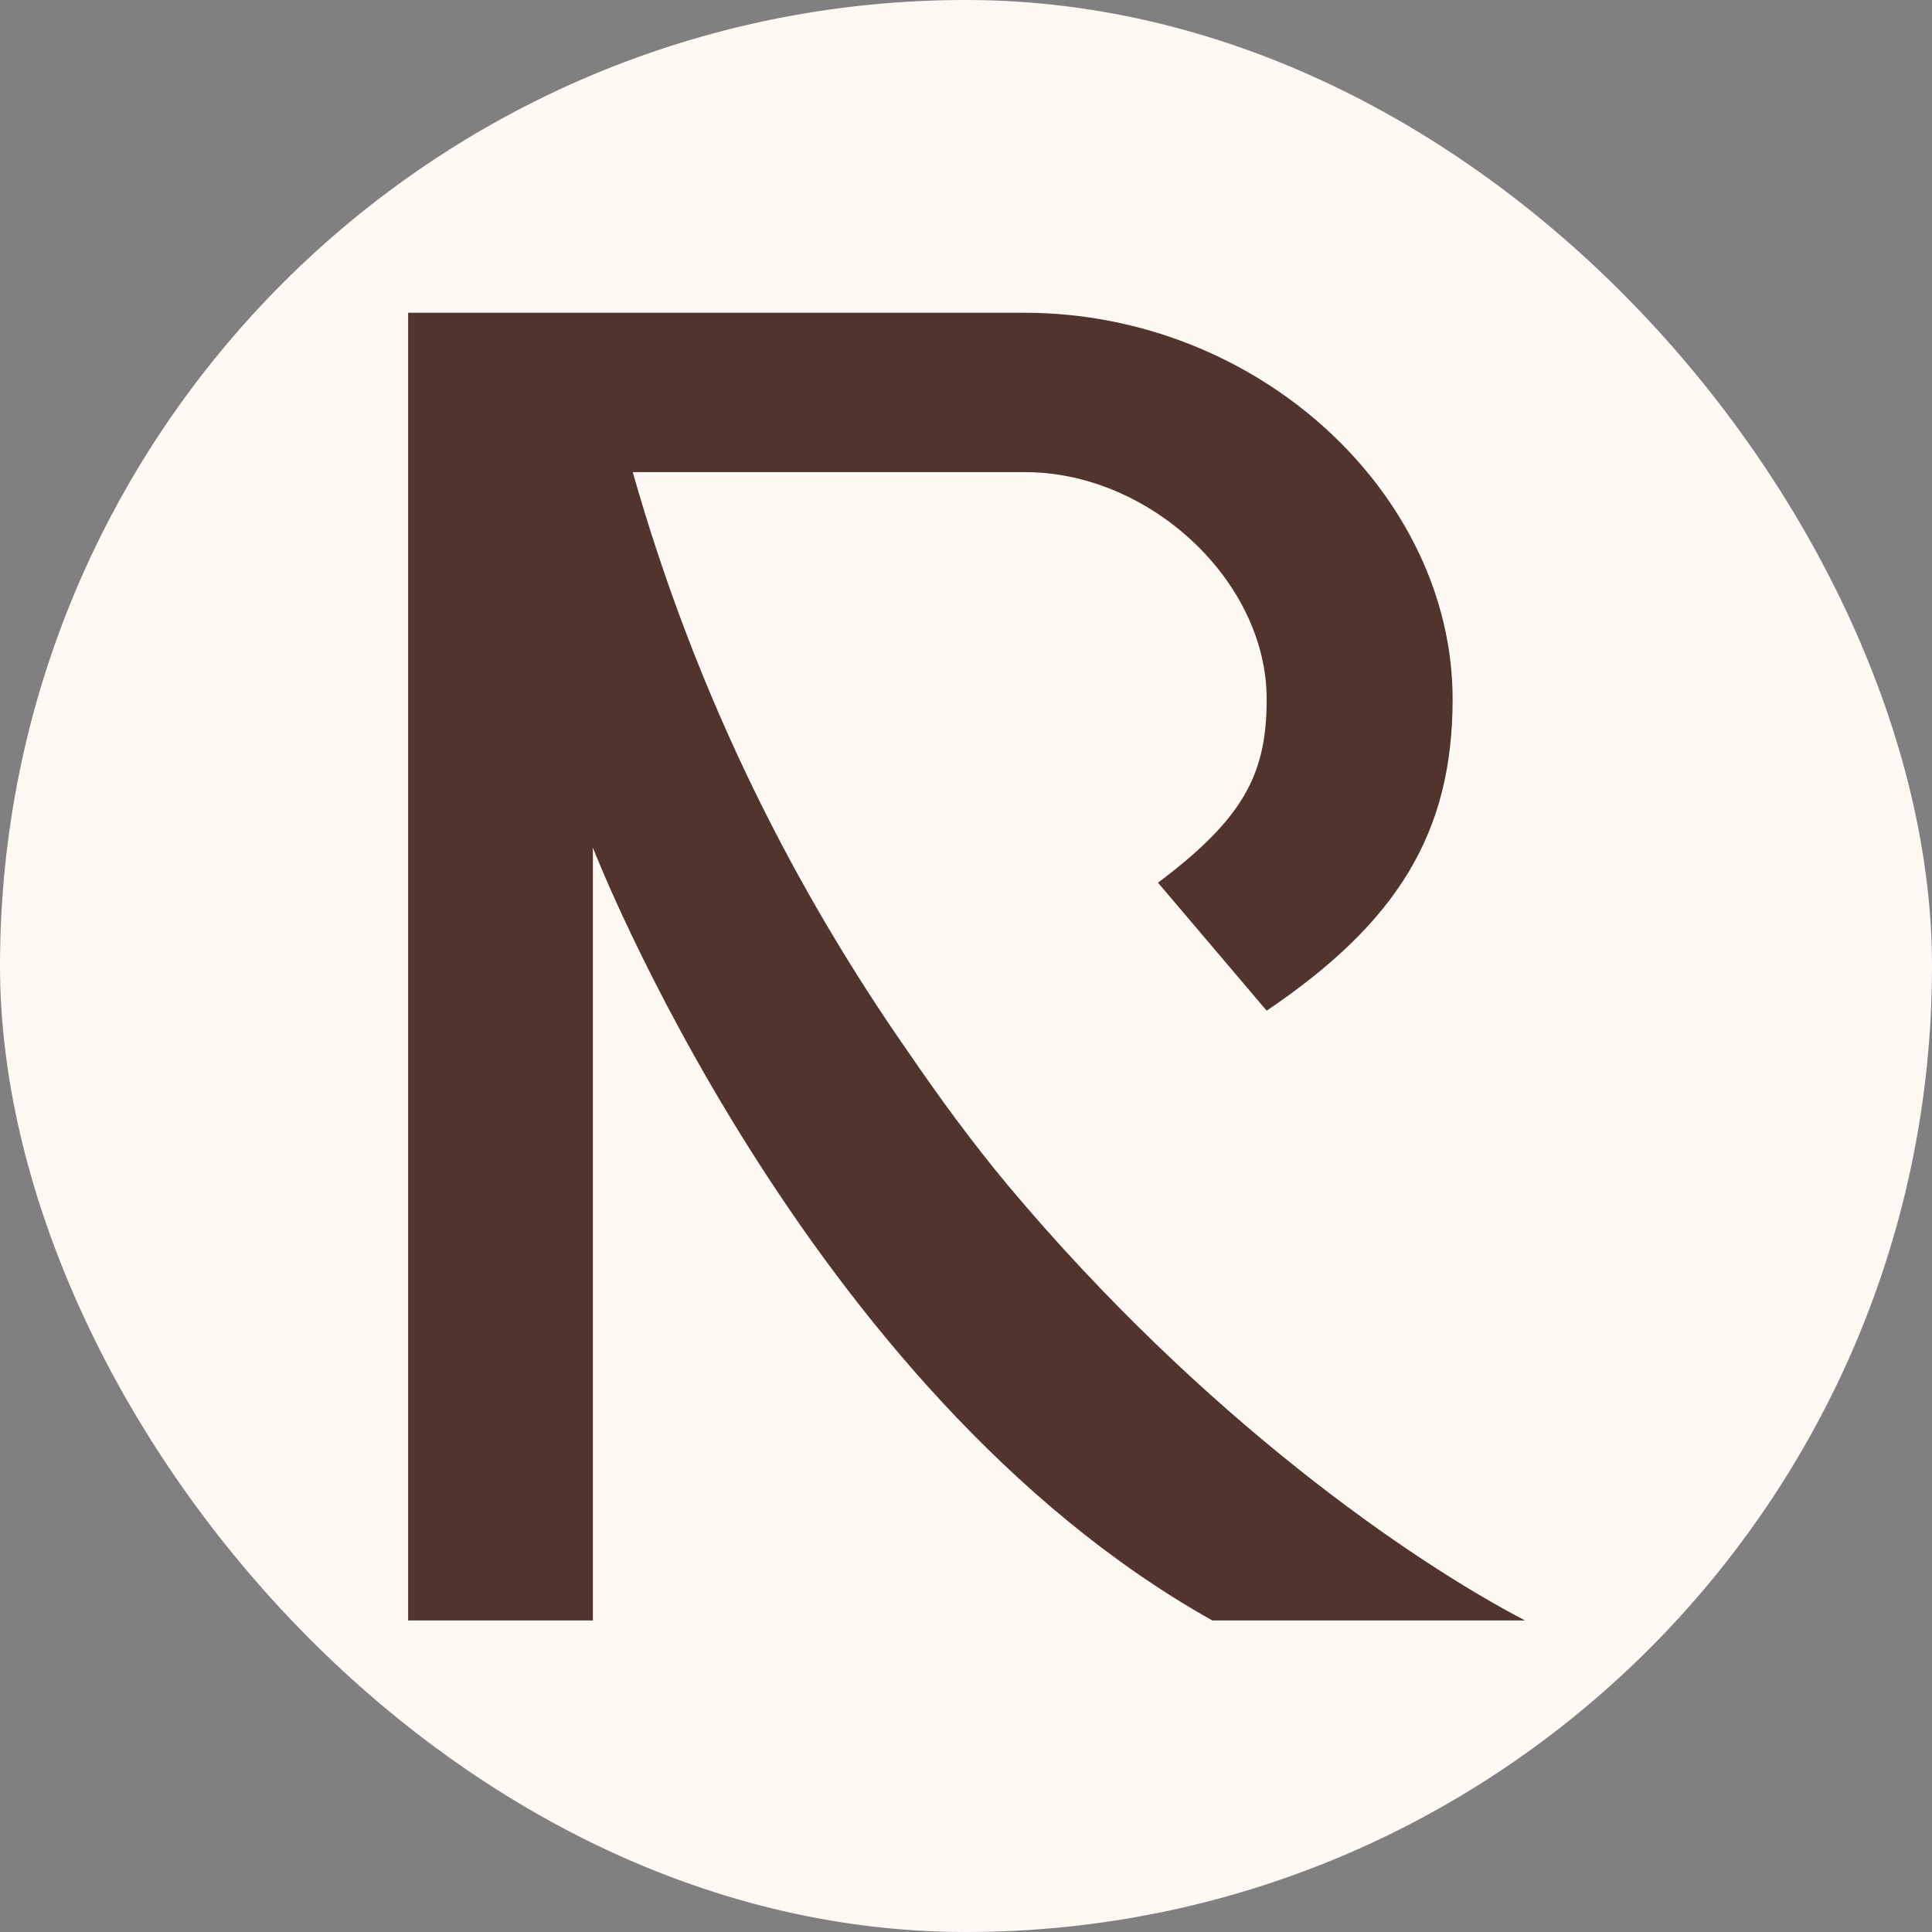
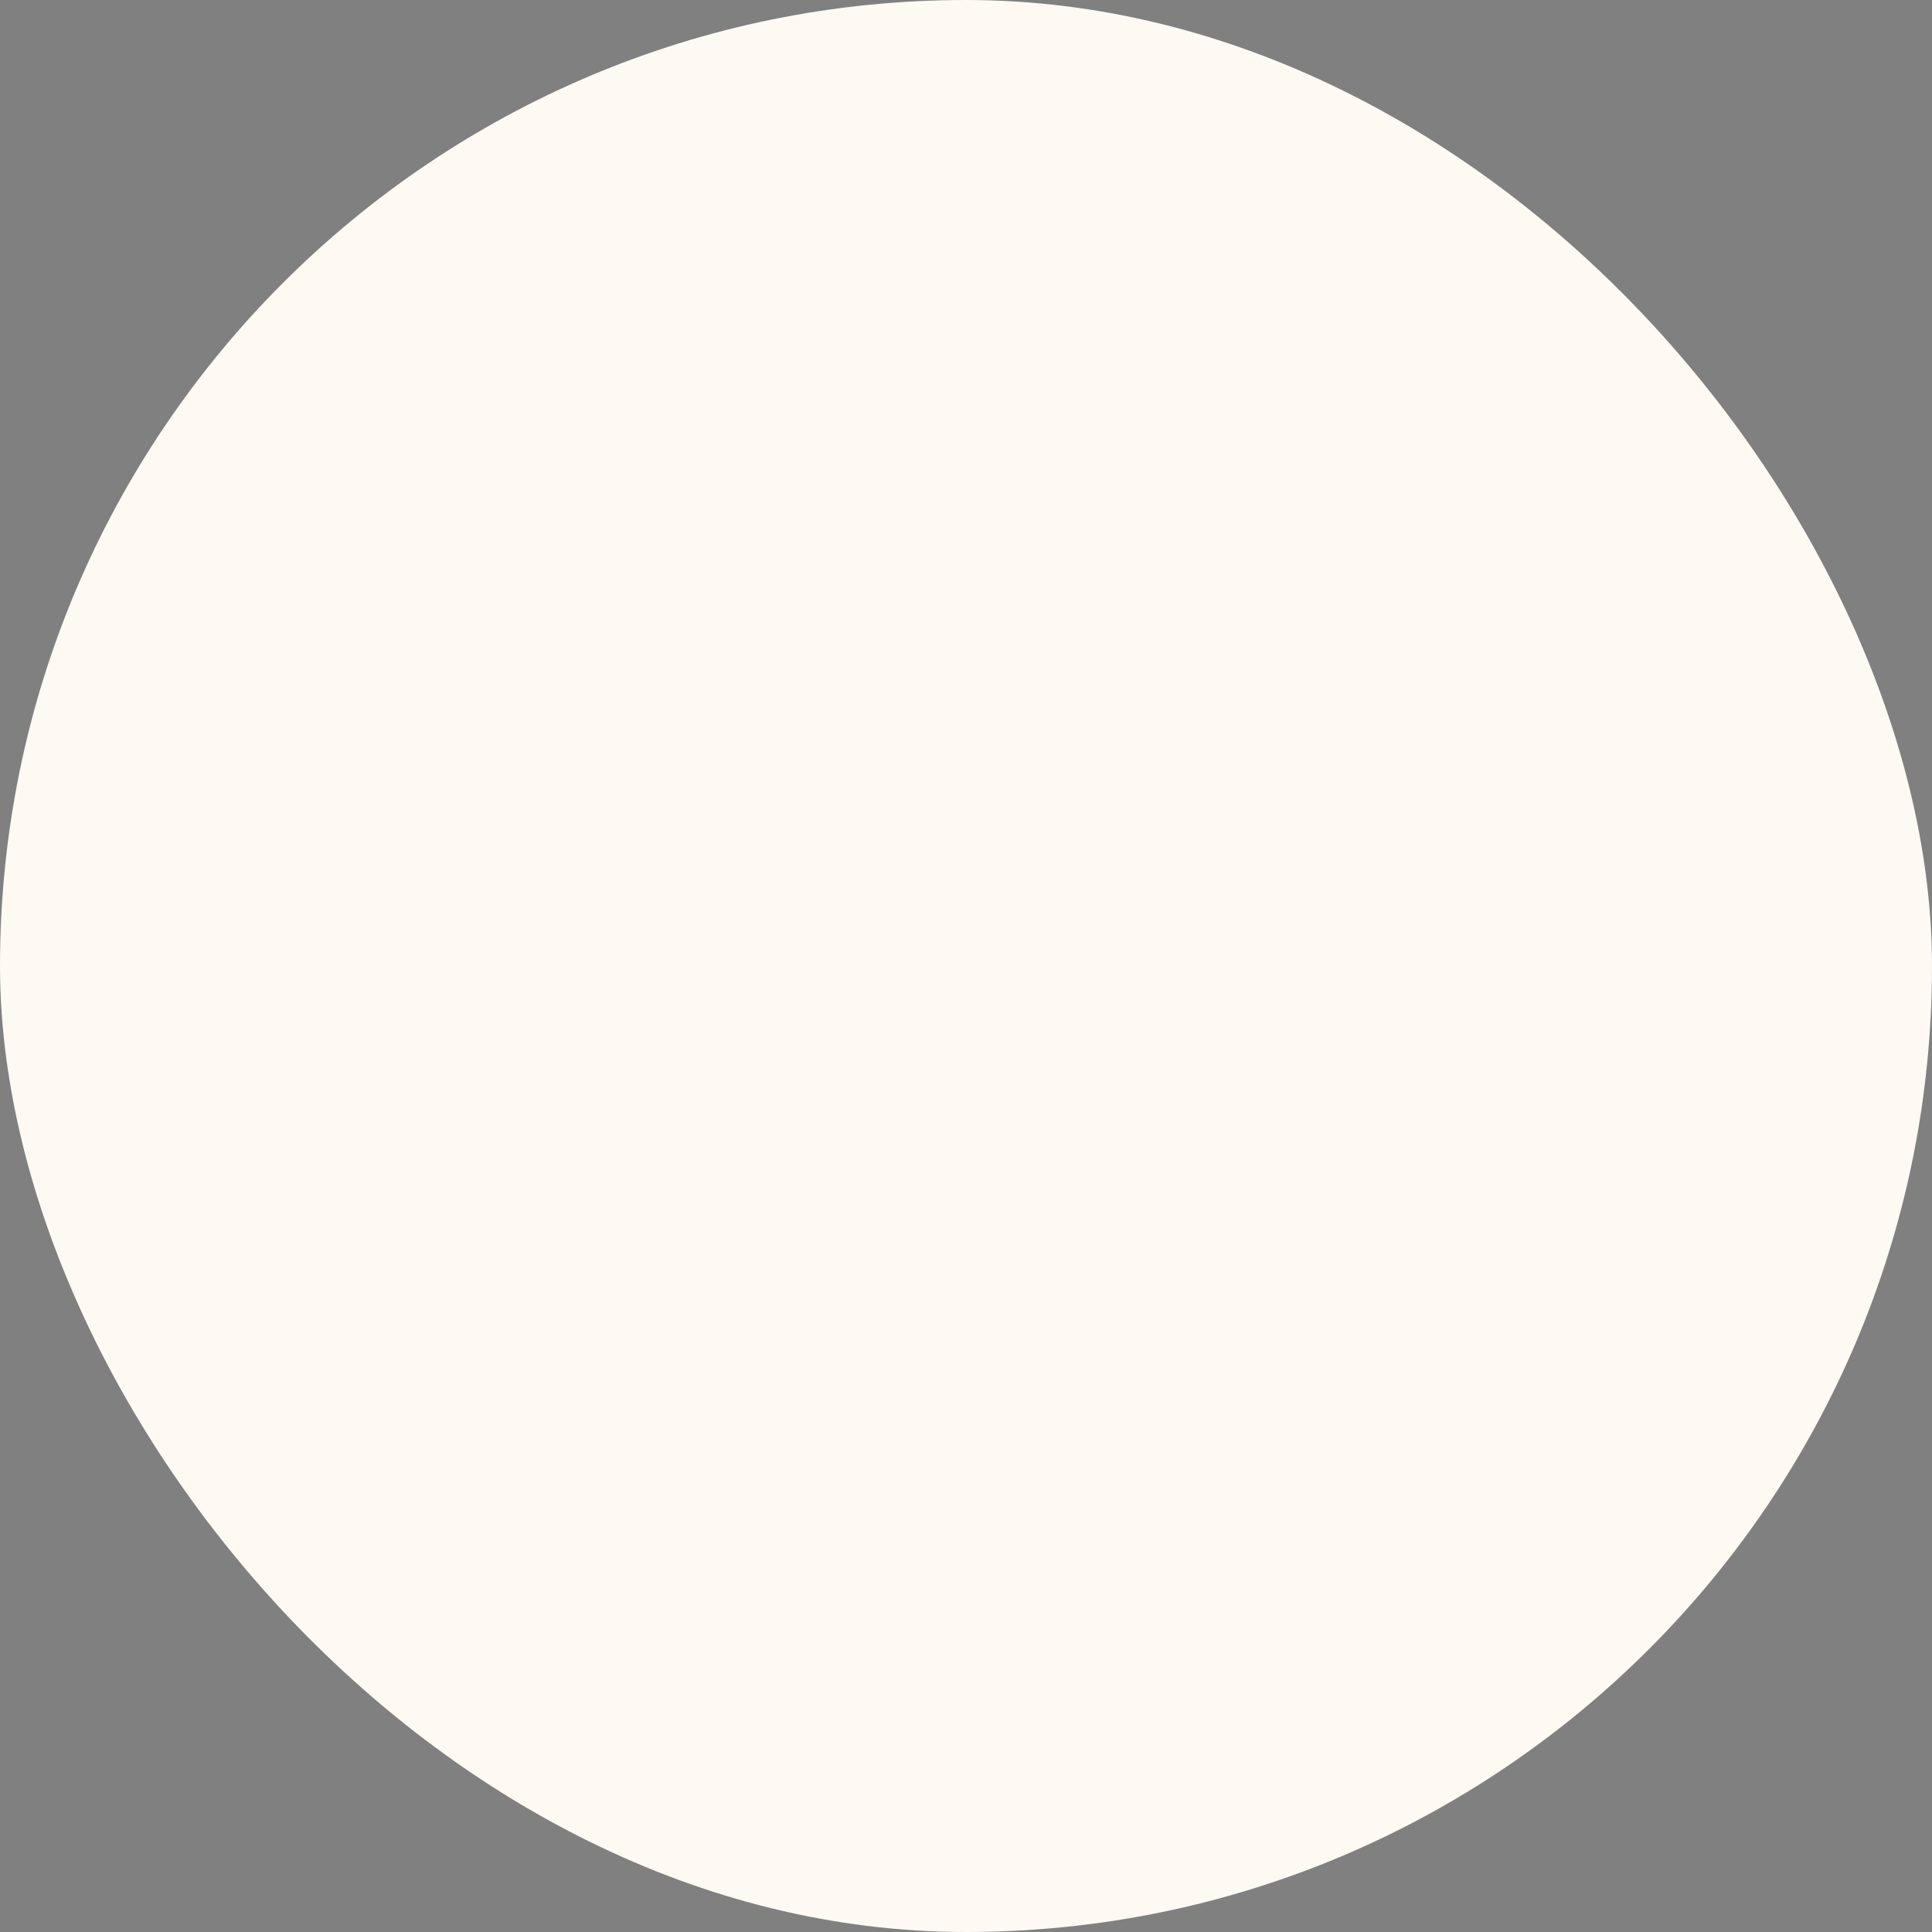
<svg xmlns="http://www.w3.org/2000/svg" viewBox="0 0 16 16" data-sanitized-data-name="Layer 1" data-name="Layer 1" id="Layer_1">
  <rect x="0" y="0" width="16" height="16" fill="#808080" stroke="none" />
  <defs>
    <style>
      .cls-1 {
        fill: #51342d;
      }

      .cls-2 {
        fill: #fff9f4;
      }
    </style>
  </defs>
  <rect ry="8" rx="8" height="16" width="16" y="0" x="0" class="cls-2" />
-   <path d="M10.49,8.37c1.08-.73,1.54-1.47,1.54-2.58,0-1.69-1.6-3.2-3.55-3.2H3.38v10.83h1.53v-6.4s1.74,4.5,5.13,6.4h2.59c-.94-.49-2.66-1.67-4.28-3.6-.3-.36-.57-.73-.83-1.11,0,0,0,0,0,0-.92-1.32-1.74-2.9-2.28-4.8h3.25c1.03,0,2,.9,2,1.88,0,.61-.18.98-.9,1.52l.9,1.06Z" class="cls-1" />
</svg>